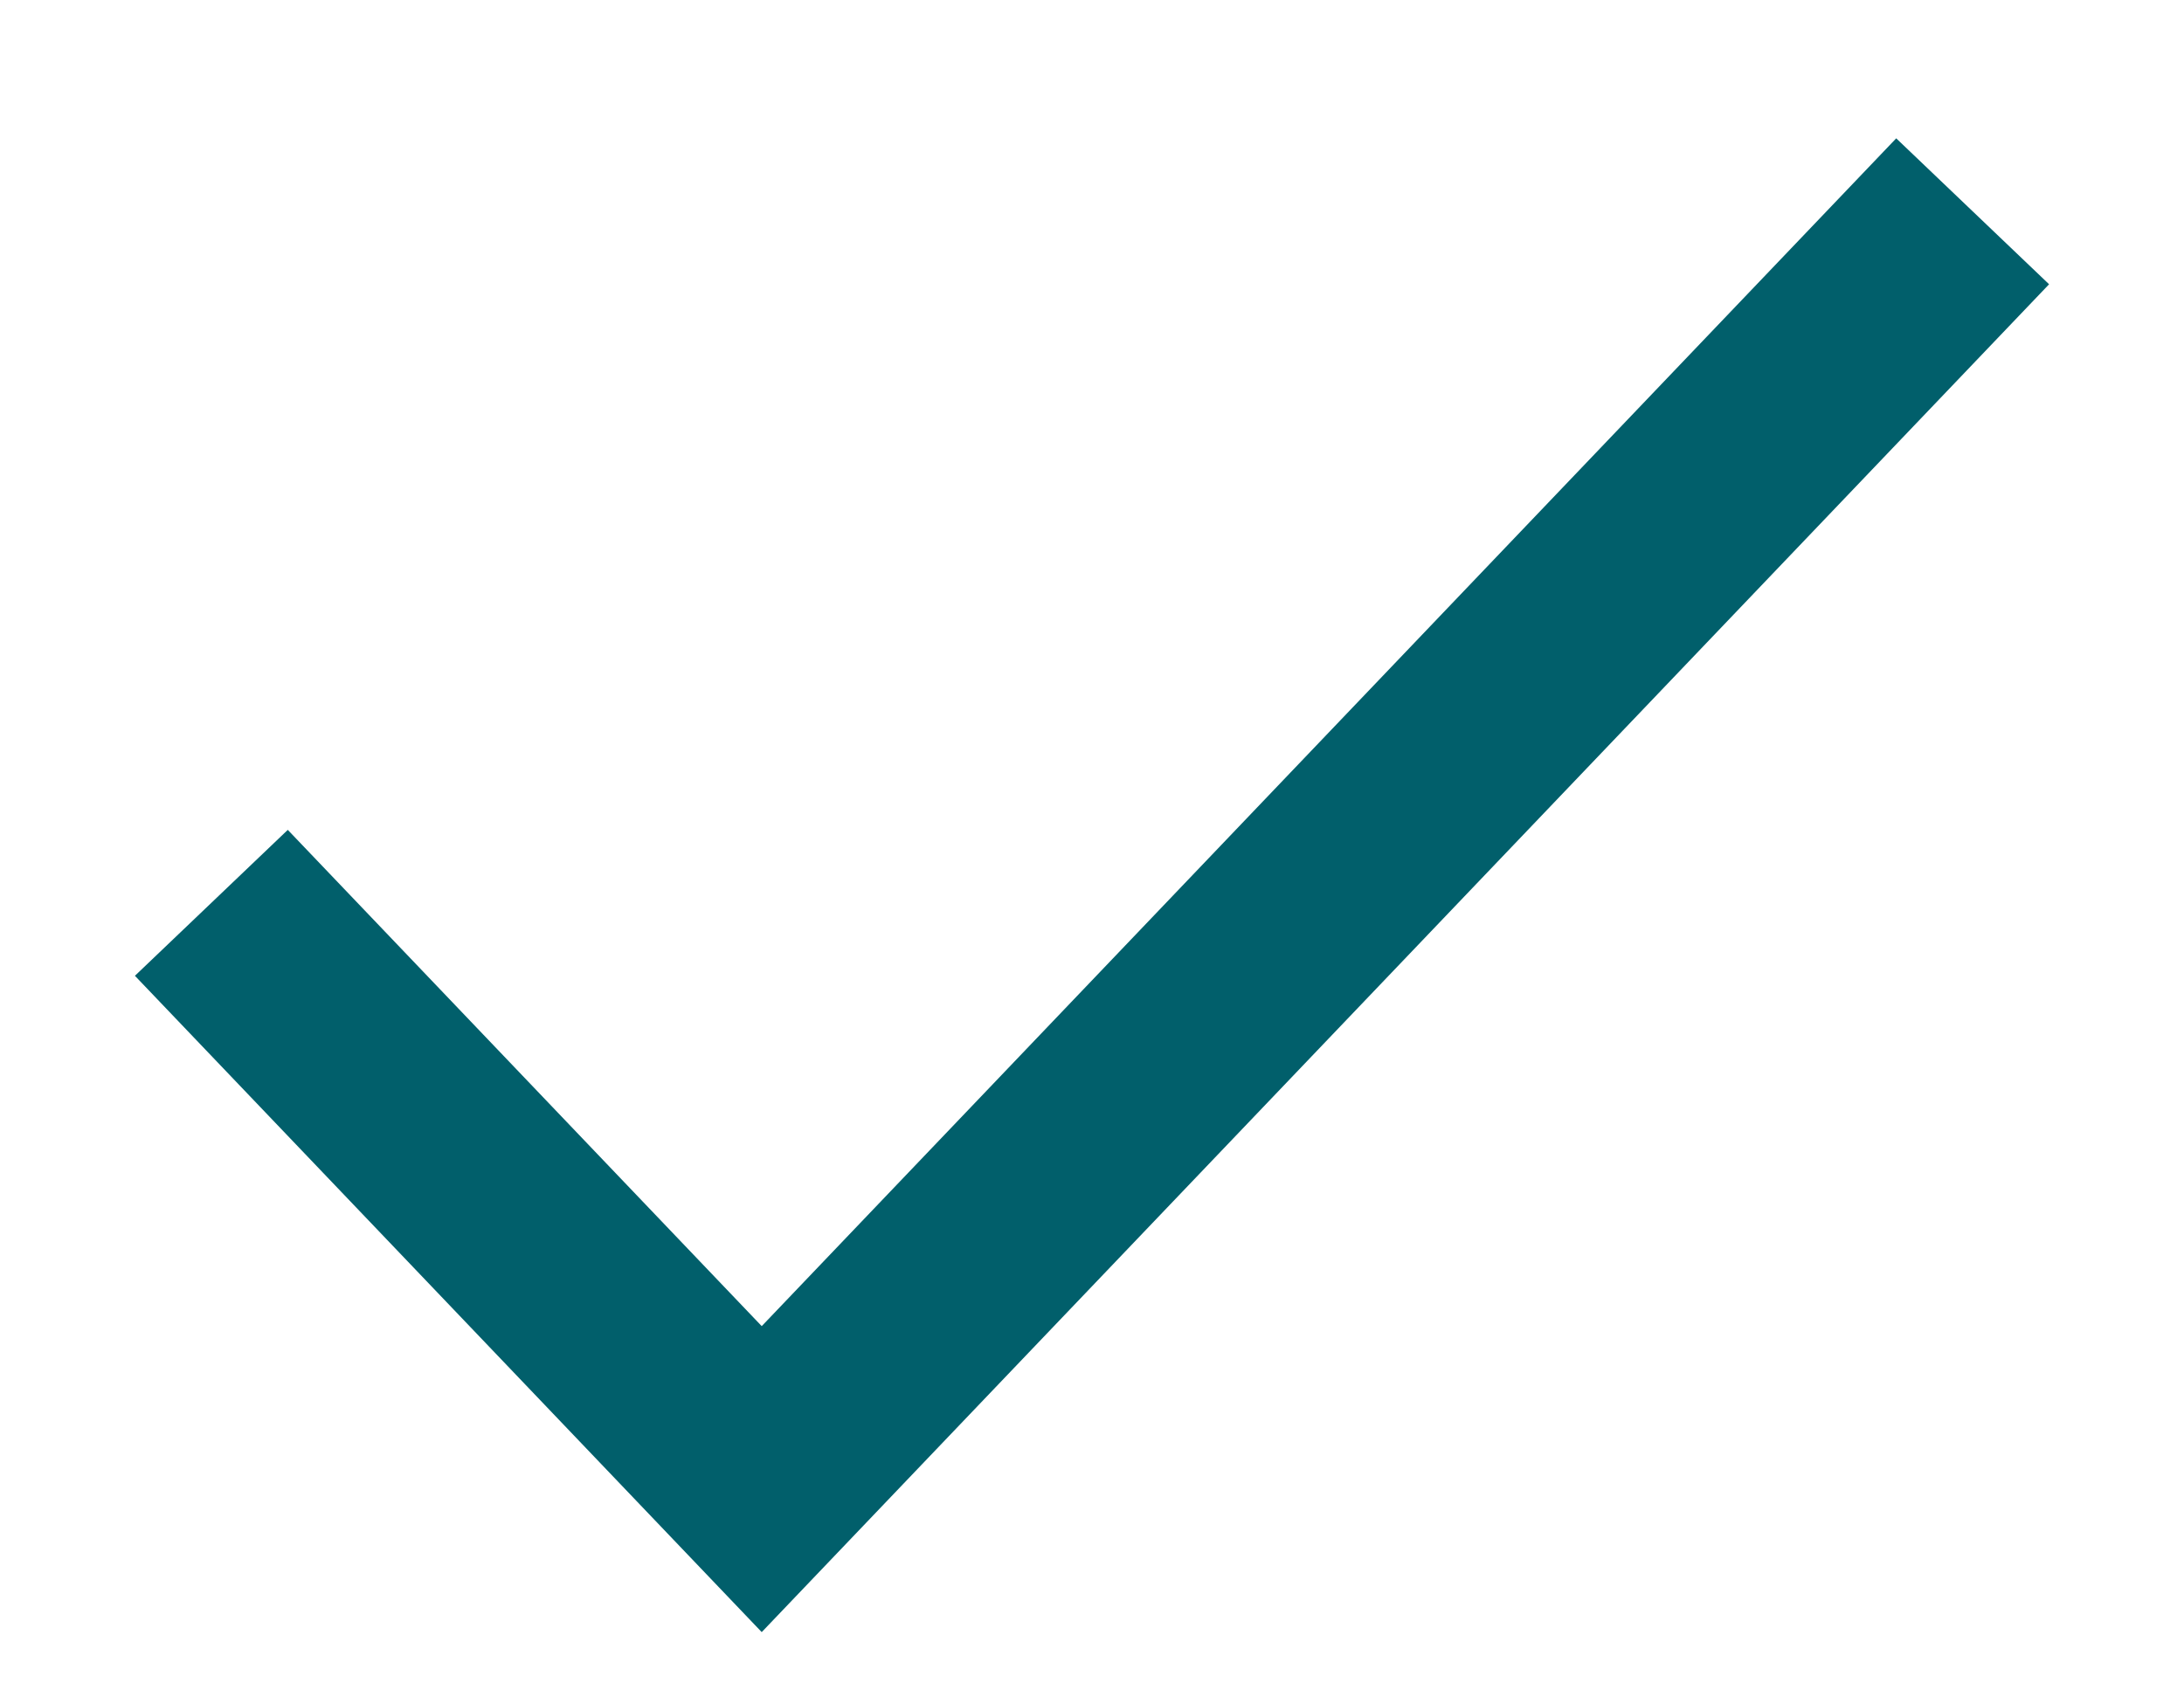
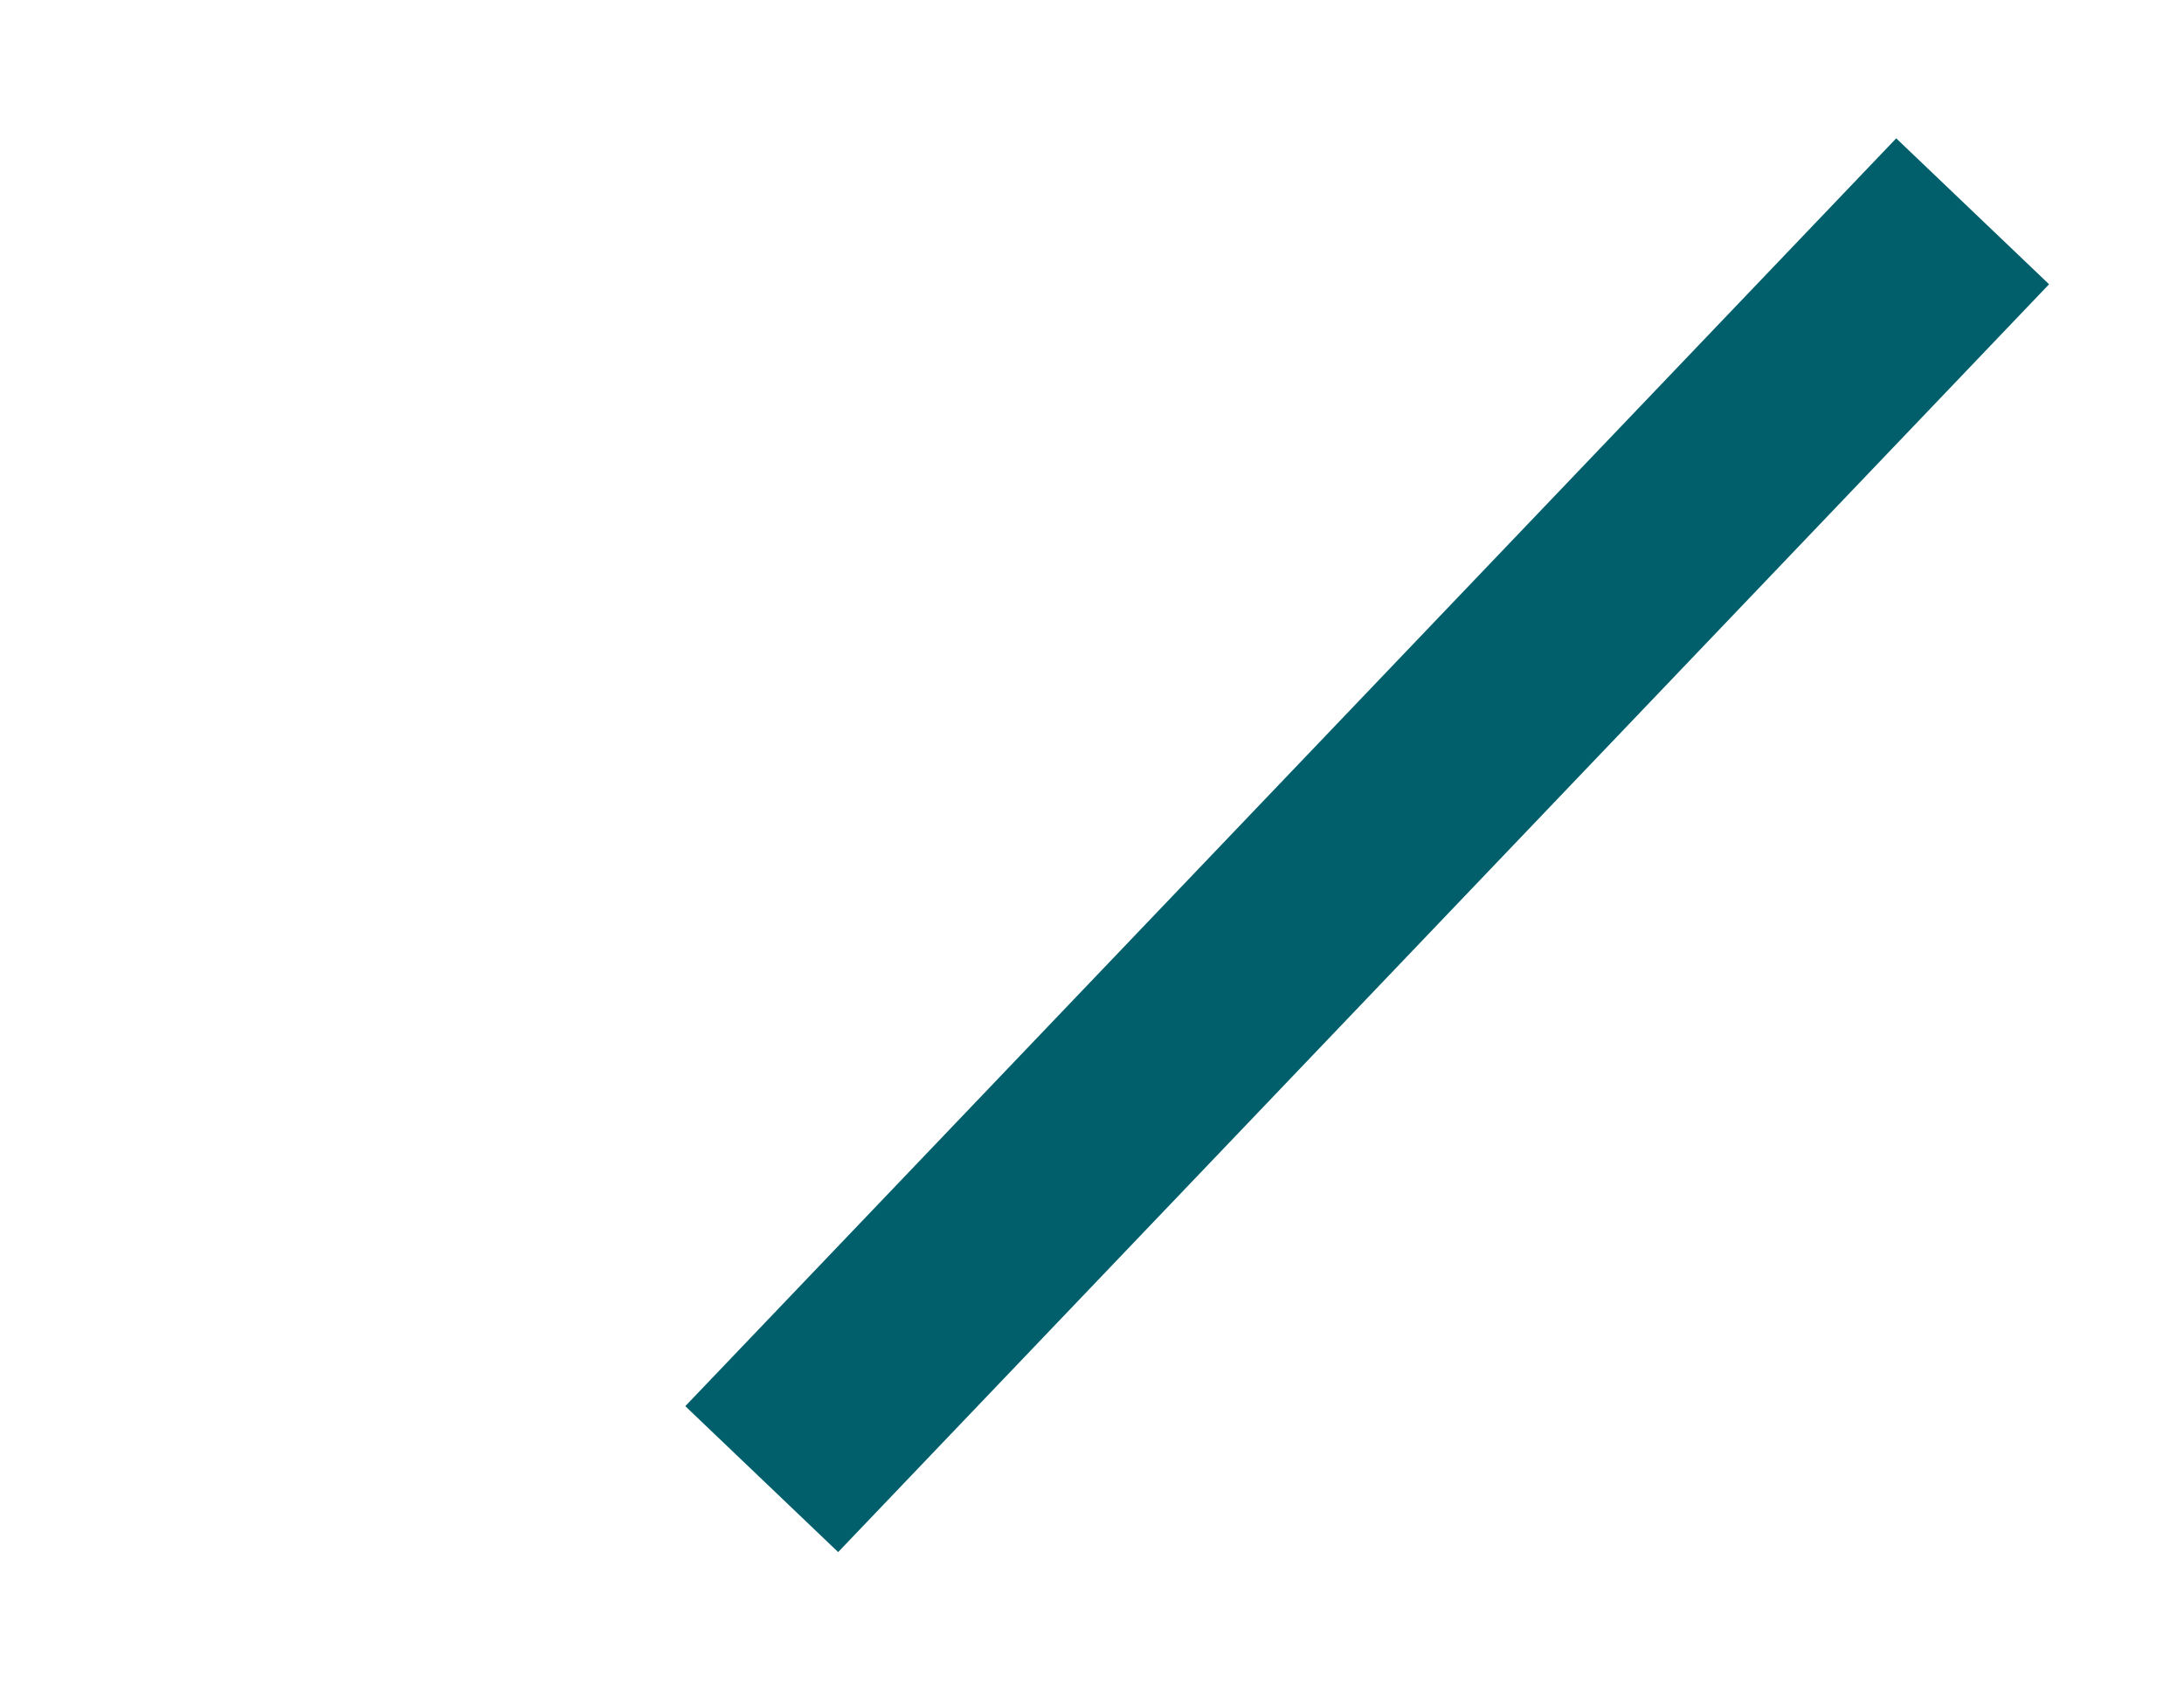
<svg xmlns="http://www.w3.org/2000/svg" version="1.2" overflow="visible" preserveAspectRatio="none" viewBox="0 0 31 24" width="31" height="24">
  <g transform="translate(3, 3)">
    <defs>
-       <path id="path-1733929616837359853" d="M31.25 9.818 C31.25 9.818 14.062 27.818 14.062 27.818 C14.062 27.818 6.25 19.636 6.25 19.636" vector-effect="non-scaling-stroke" />
-     </defs>
+       </defs>
    <g transform="translate(-6.25, -9.818)">
-       <path style="stroke: rgb(1, 95, 107); stroke-width: 3; stroke-linecap: butt; stroke-linejoin: miter; fill: none;" d="M31.25 9.818 C31.25 9.818 14.062 27.818 14.062 27.818 C14.062 27.818 6.25 19.636 6.25 19.636" vector-effect="non-scaling-stroke" />
+       <path style="stroke: rgb(1, 95, 107); stroke-width: 3; stroke-linecap: butt; stroke-linejoin: miter; fill: none;" d="M31.25 9.818 C31.25 9.818 14.062 27.818 14.062 27.818 " vector-effect="non-scaling-stroke" />
    </g>
  </g>
</svg>